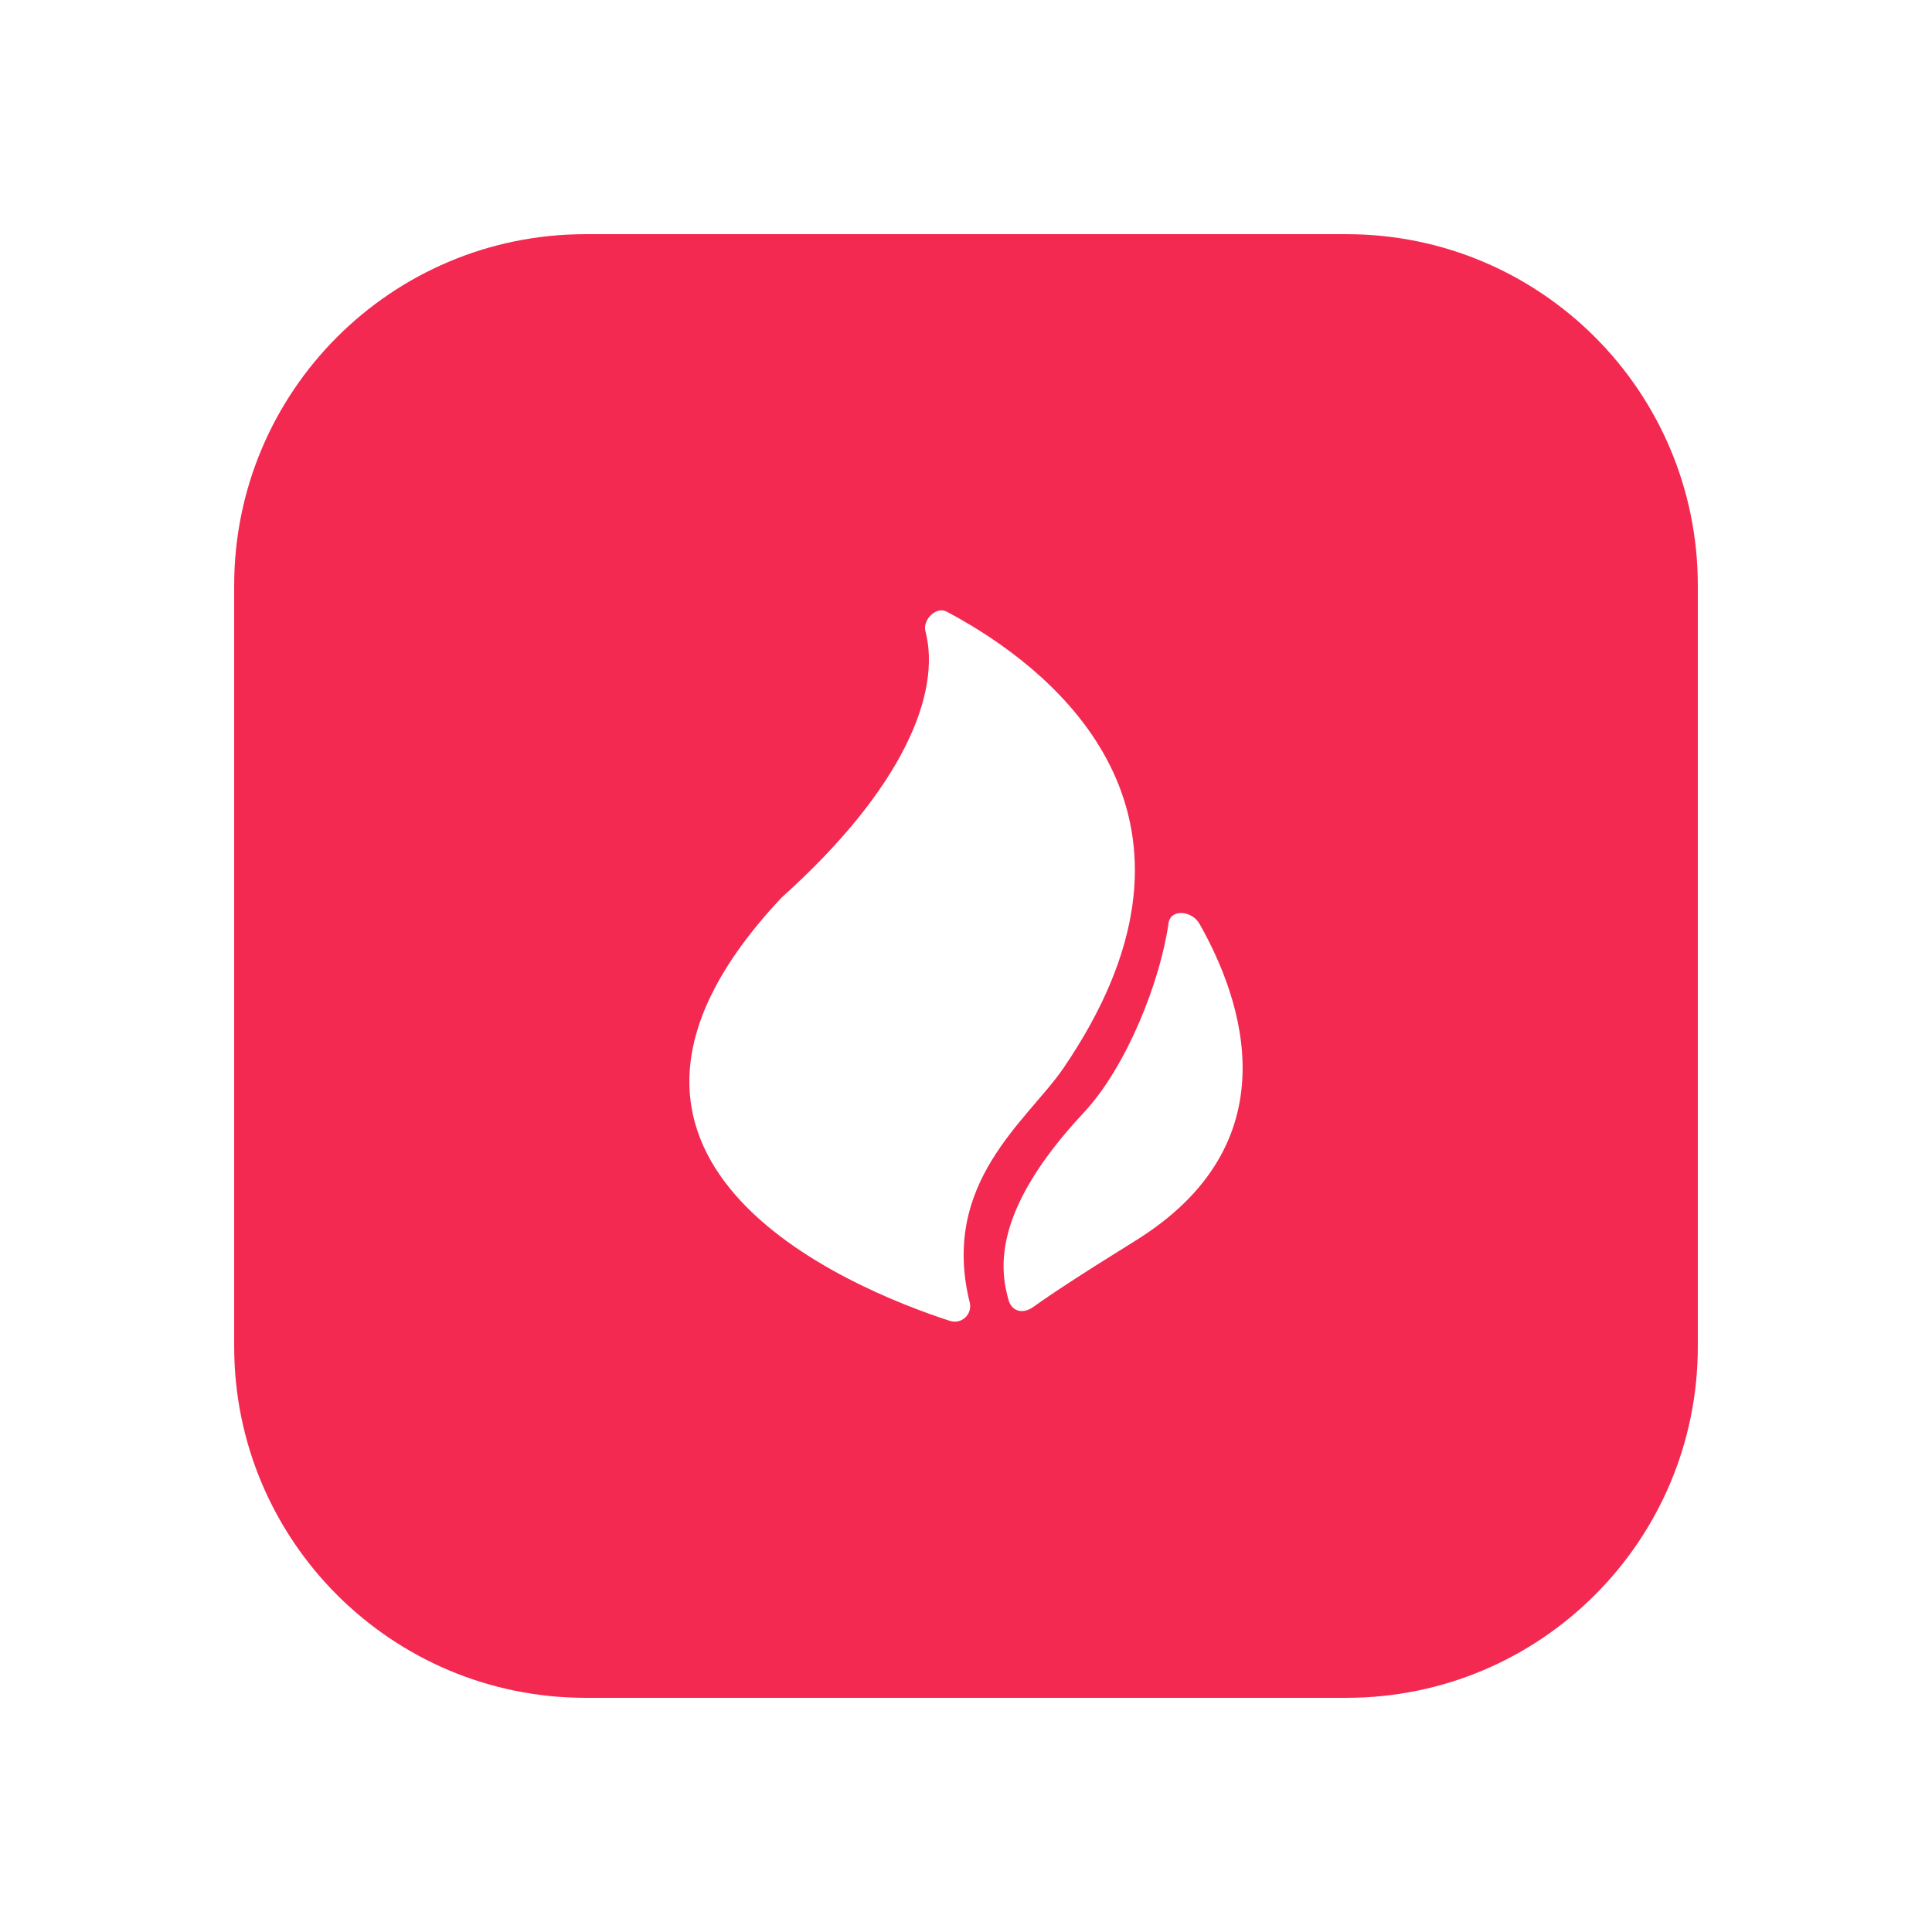
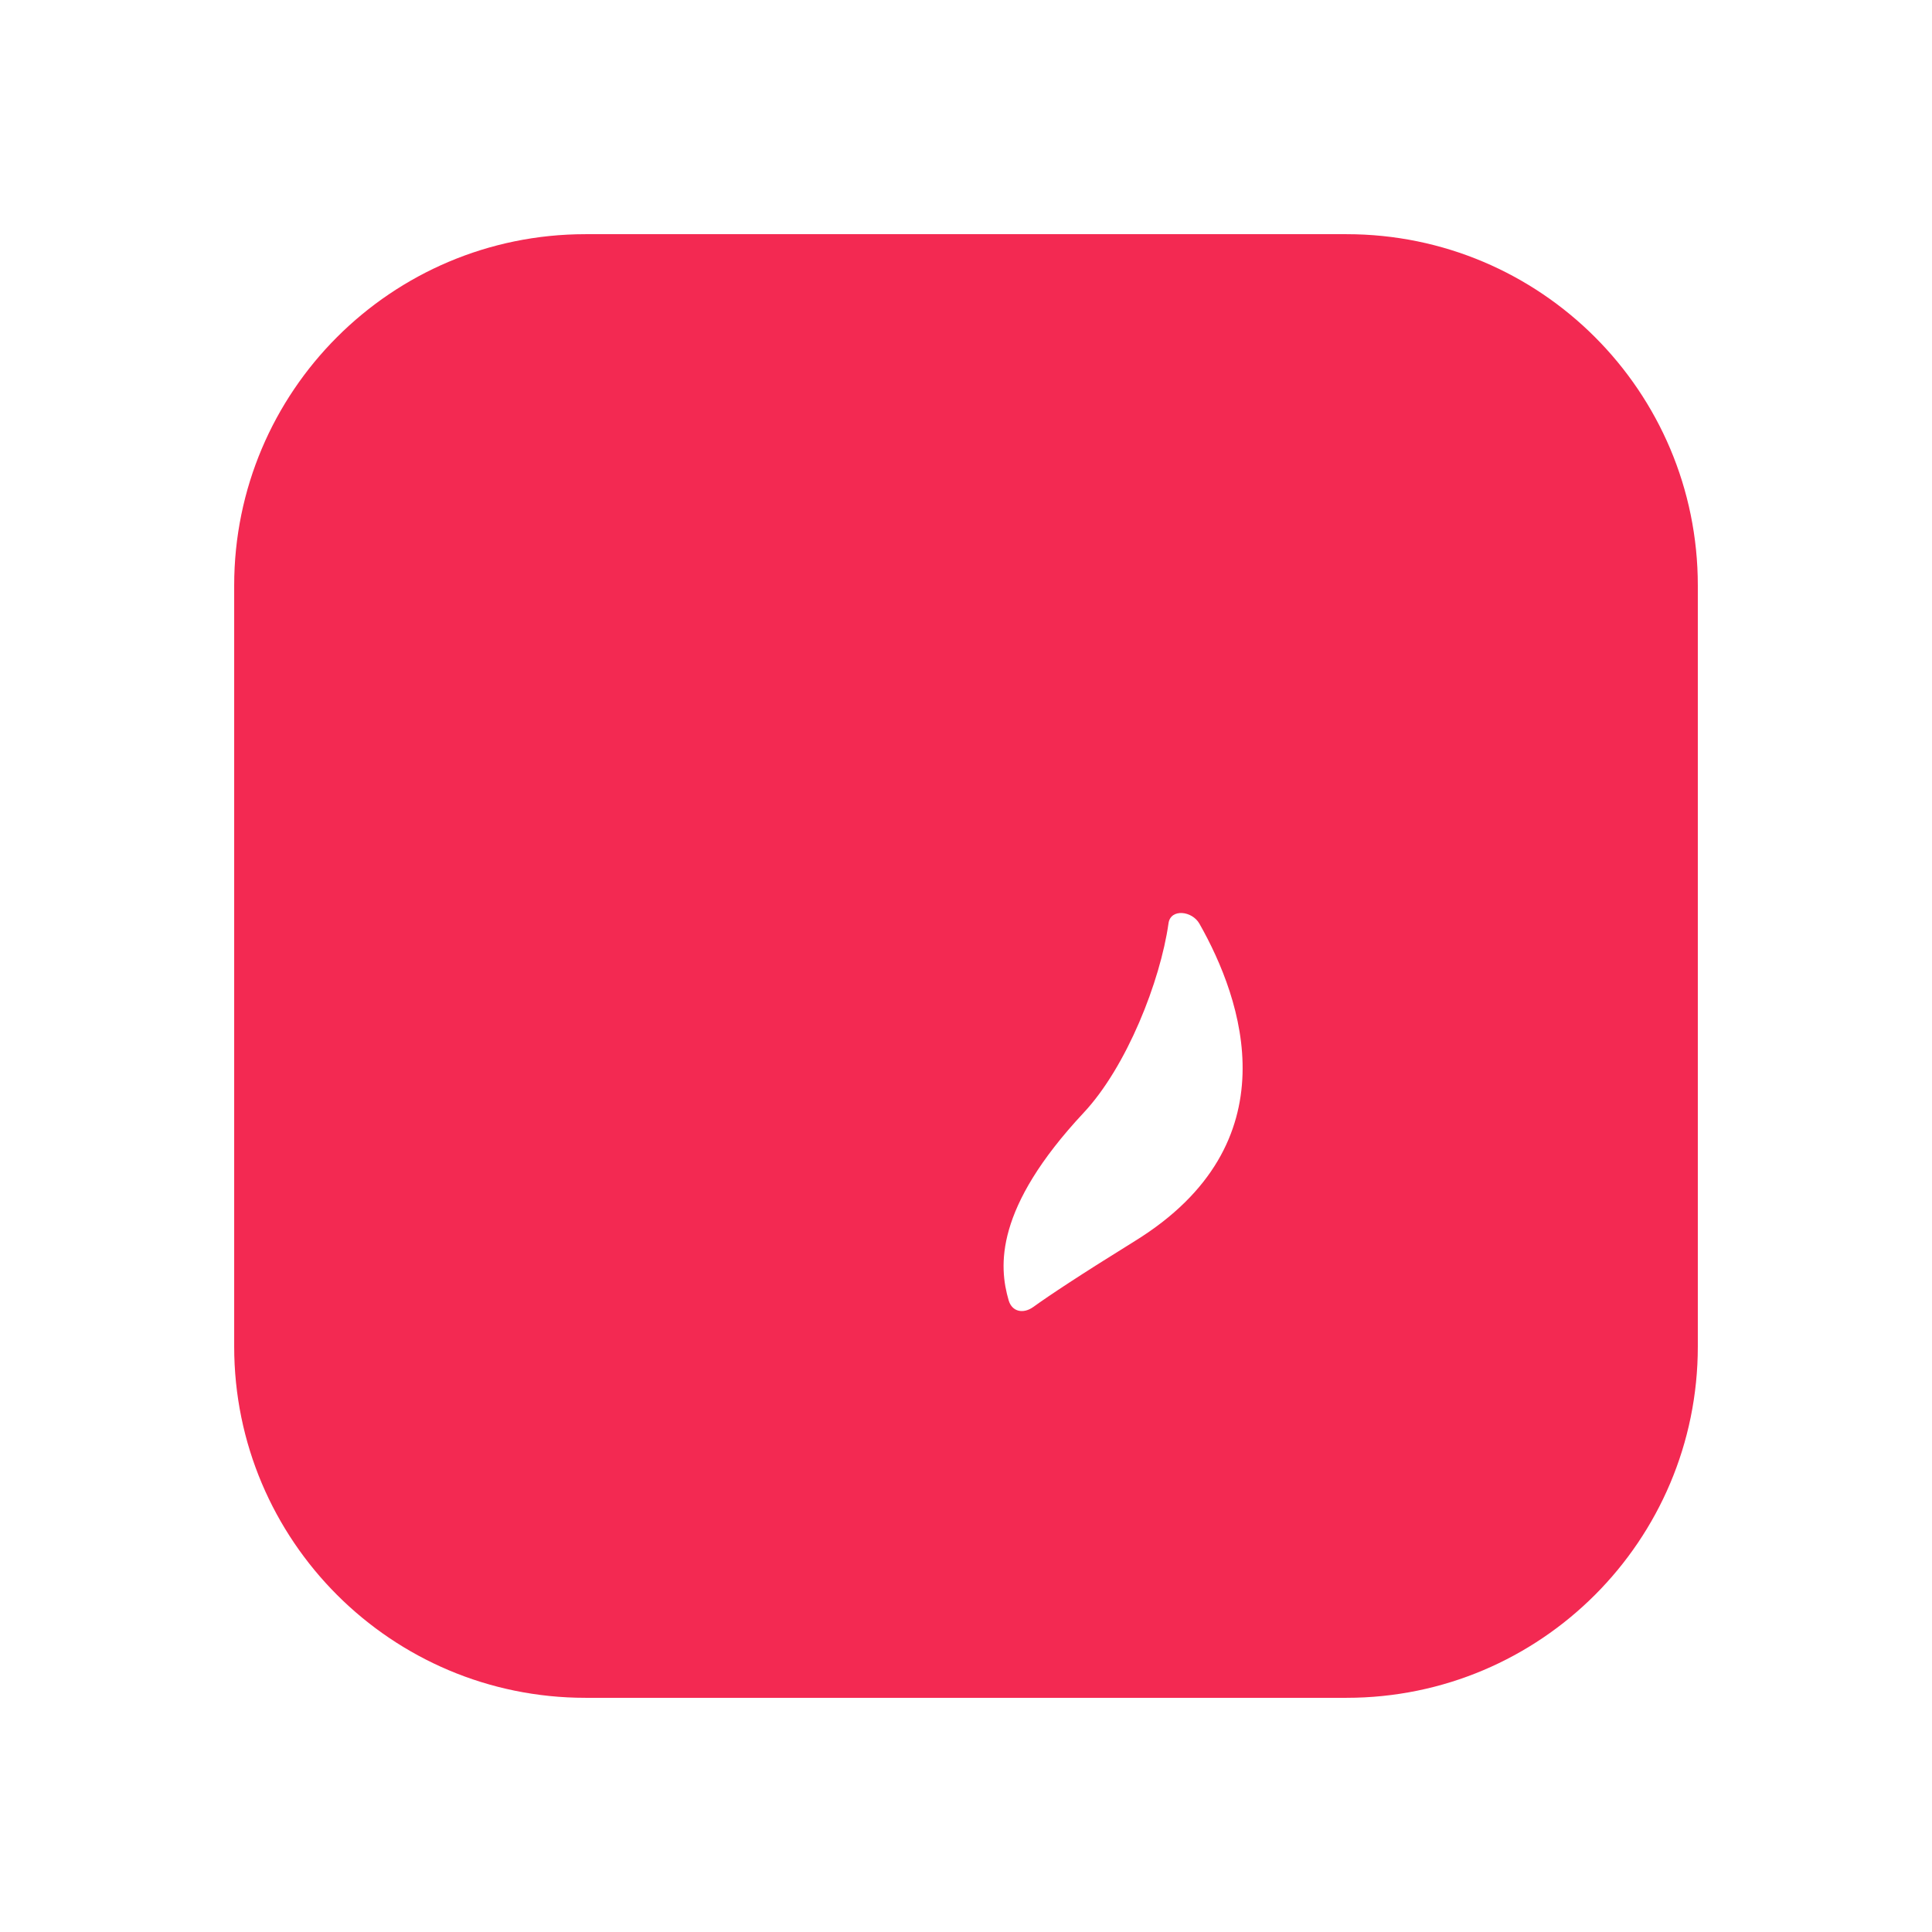
<svg xmlns="http://www.w3.org/2000/svg" width="132" height="132" viewBox="0 0 132 132" fill="none">
  <g filter="url(#filter0_d_14934_205034)">
    <path d="M16 40C16 26.745 26.745 16 40 16H92C105.255 16 116 26.745 116 40V92C116 105.255 105.255 116 92 116H40C26.745 116 16 105.255 16 92V40Z" fill="#F32952" />
  </g>
-   <path d="M53.386 61.338C61.72 53.863 64.333 47.35 63.226 43.115V43.115C63.028 42.361 63.954 41.404 64.678 41.788C65.2 42.064 65.771 42.383 66.374 42.747C73.155 46.839 83.887 56.525 72.647 72.993C70.167 76.596 64.224 80.808 66.255 88.991C66.45 89.778 65.709 90.511 64.89 90.244C58.092 88.03 36.558 79.269 53.386 61.338Z" fill="white" />
-   <path d="M70.6 89.294C69.912 89.79 69.141 89.625 68.914 88.842C68.239 86.525 67.937 82.559 74.039 76.026C76.988 72.876 79.273 67.031 79.832 63.11C79.835 63.093 79.837 63.076 79.84 63.058C79.998 62.069 81.447 62.226 81.948 63.11V63.11C84.885 68.286 88.335 78.12 77.54 84.79C73.728 87.152 71.686 88.512 70.6 89.294Z" fill="white" />
+   <path d="M70.6 89.294C69.912 89.79 69.141 89.625 68.914 88.842C68.239 86.525 67.937 82.559 74.039 76.026C76.988 72.876 79.273 67.031 79.832 63.11C79.835 63.093 79.837 63.076 79.84 63.058C79.998 62.069 81.447 62.226 81.948 63.11V63.11C84.885 68.286 88.335 78.12 77.54 84.79C73.728 87.152 71.686 88.512 70.6 89.294" fill="white" />
  <defs>
    <filter id="filter0_d_14934_205034" x="0" y="0" width="132" height="132" filterUnits="userSpaceOnUse" color-interpolation-filters="sRGB">
      <feFlood flood-opacity="0" result="BackgroundImageFix" />
      <feColorMatrix in="SourceAlpha" type="matrix" values="0 0 0 0 0 0 0 0 0 0 0 0 0 0 0 0 0 0 127 0" result="hardAlpha" />
      <feOffset />
      <feGaussianBlur stdDeviation="8" />
      <feColorMatrix type="matrix" values="0 0 0 0 0.953 0 0 0 0 0.161 0 0 0 0 0.322 0 0 0 0.4 0" />
      <feBlend mode="normal" in2="BackgroundImageFix" result="effect1_dropShadow_14934_205034" />
      <feBlend mode="normal" in="SourceGraphic" in2="effect1_dropShadow_14934_205034" result="shape" />
    </filter>
  </defs>
</svg>